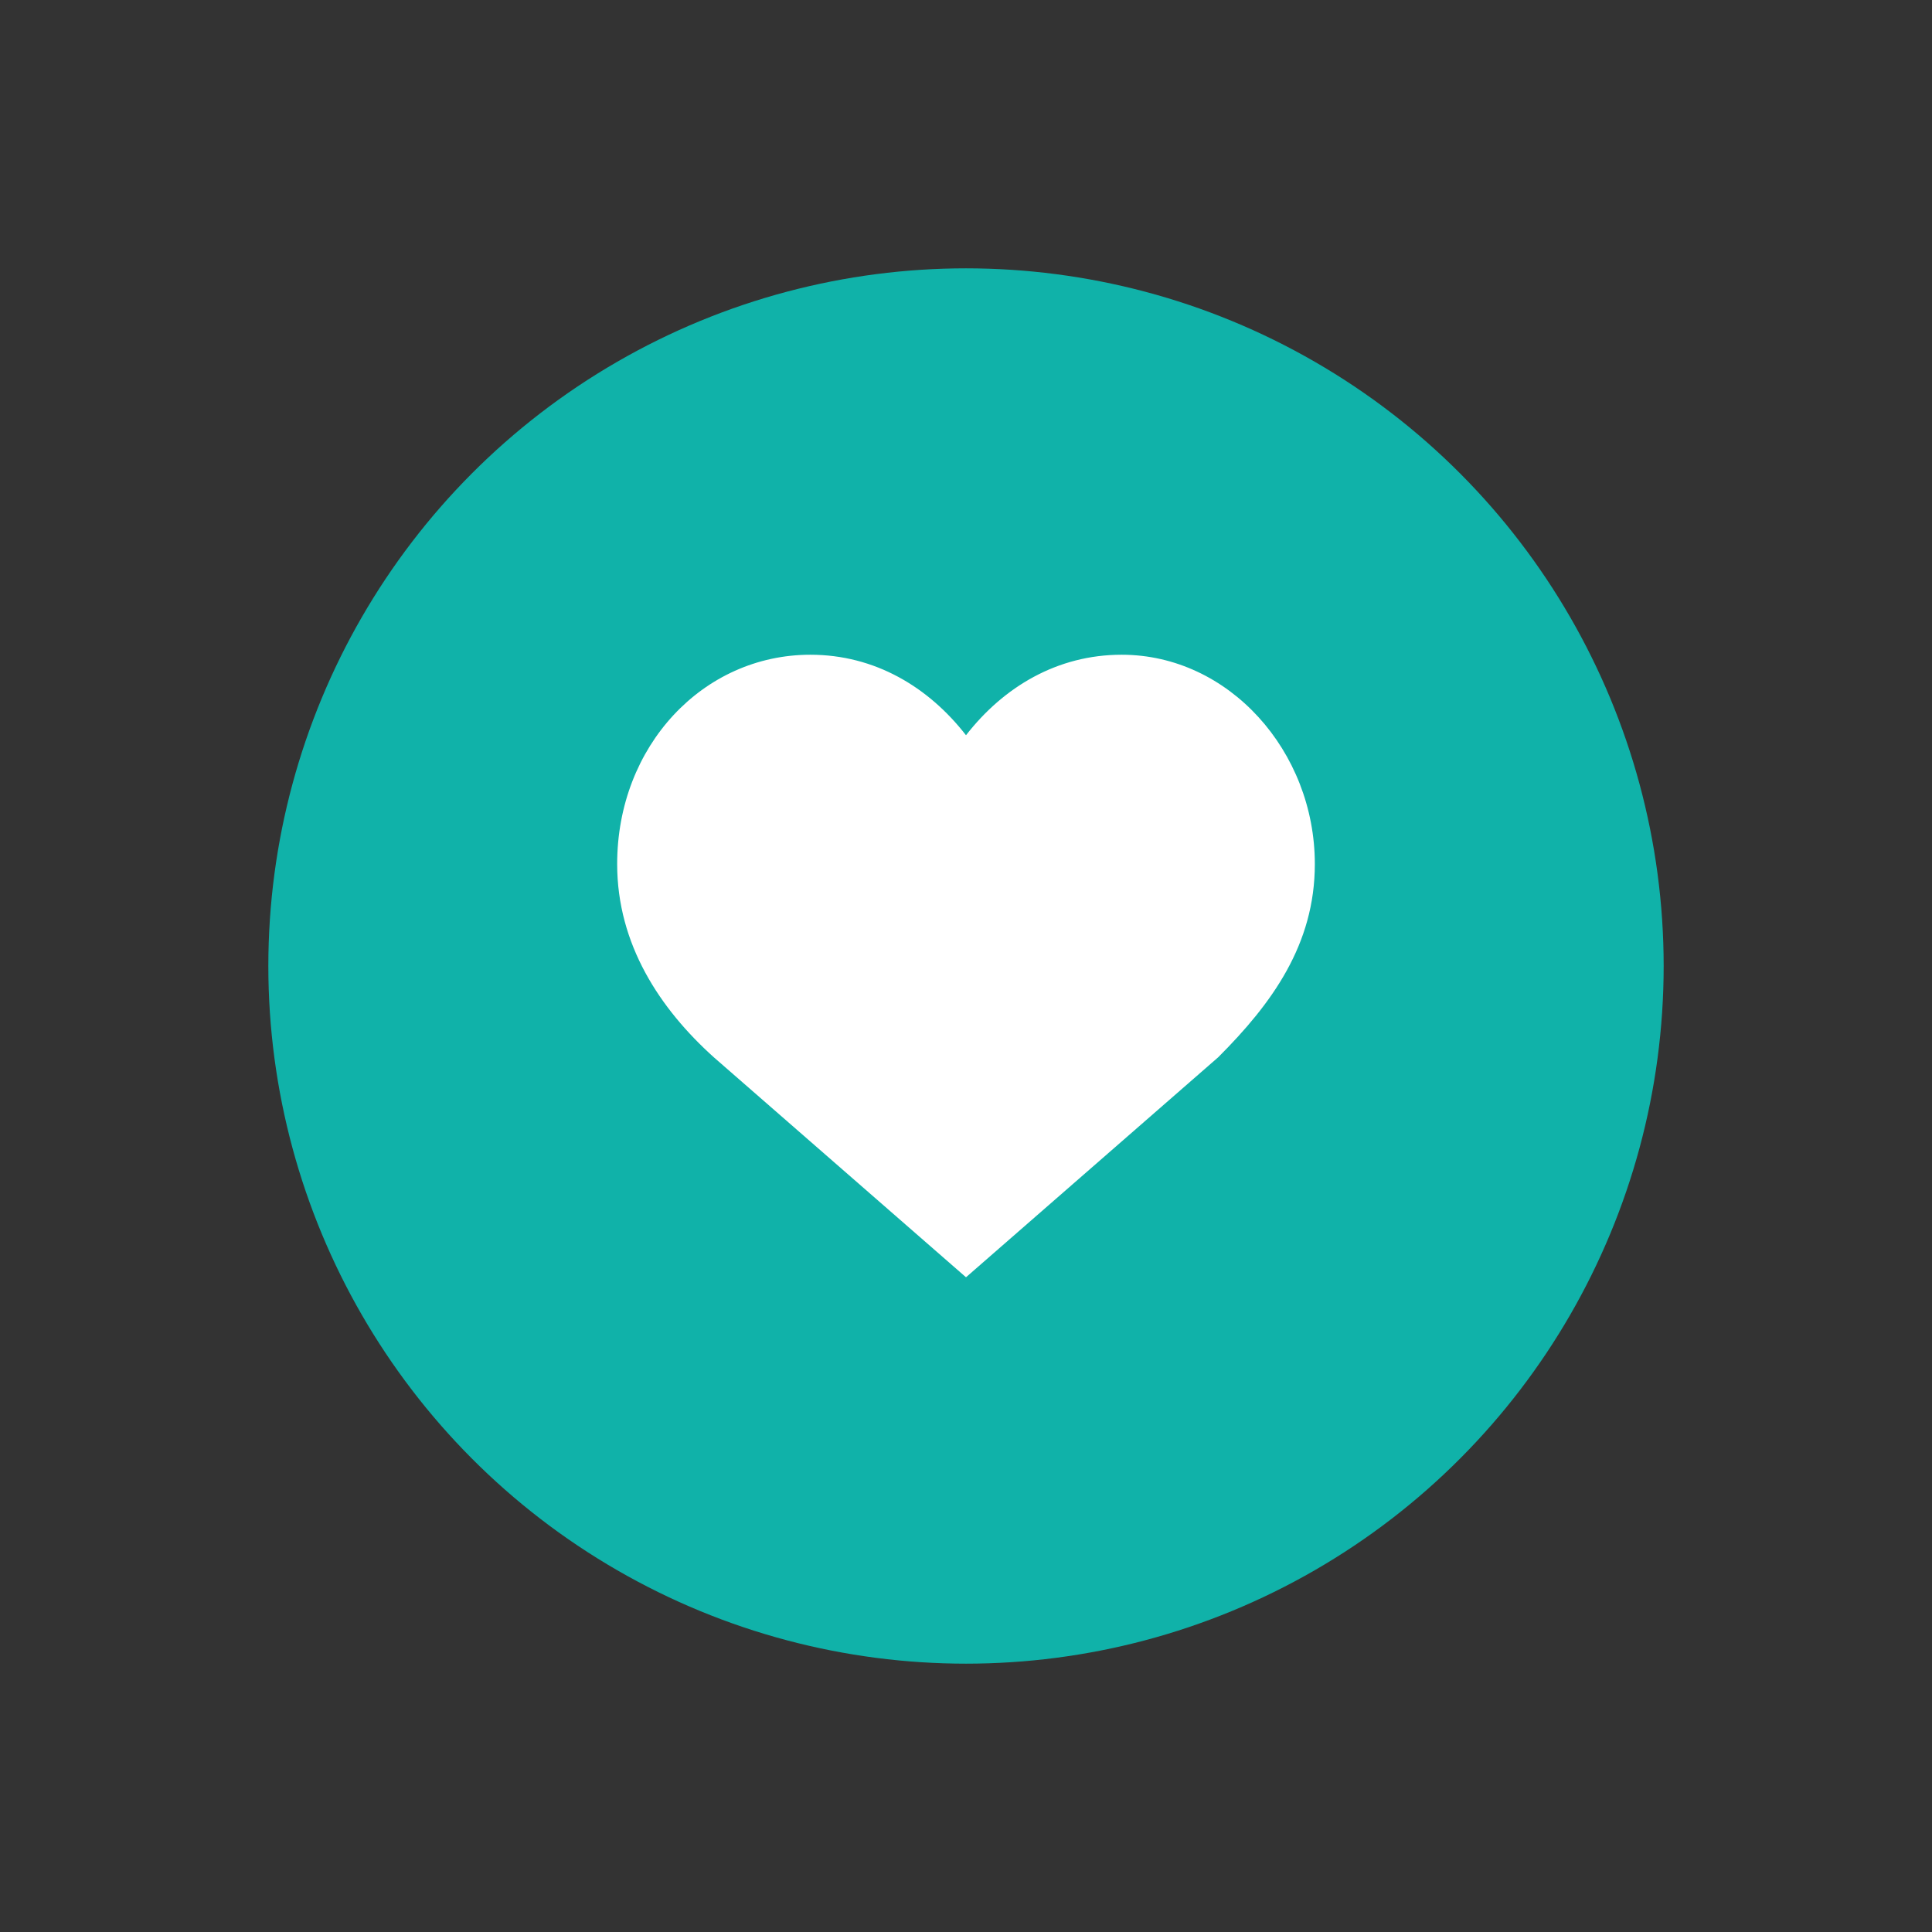
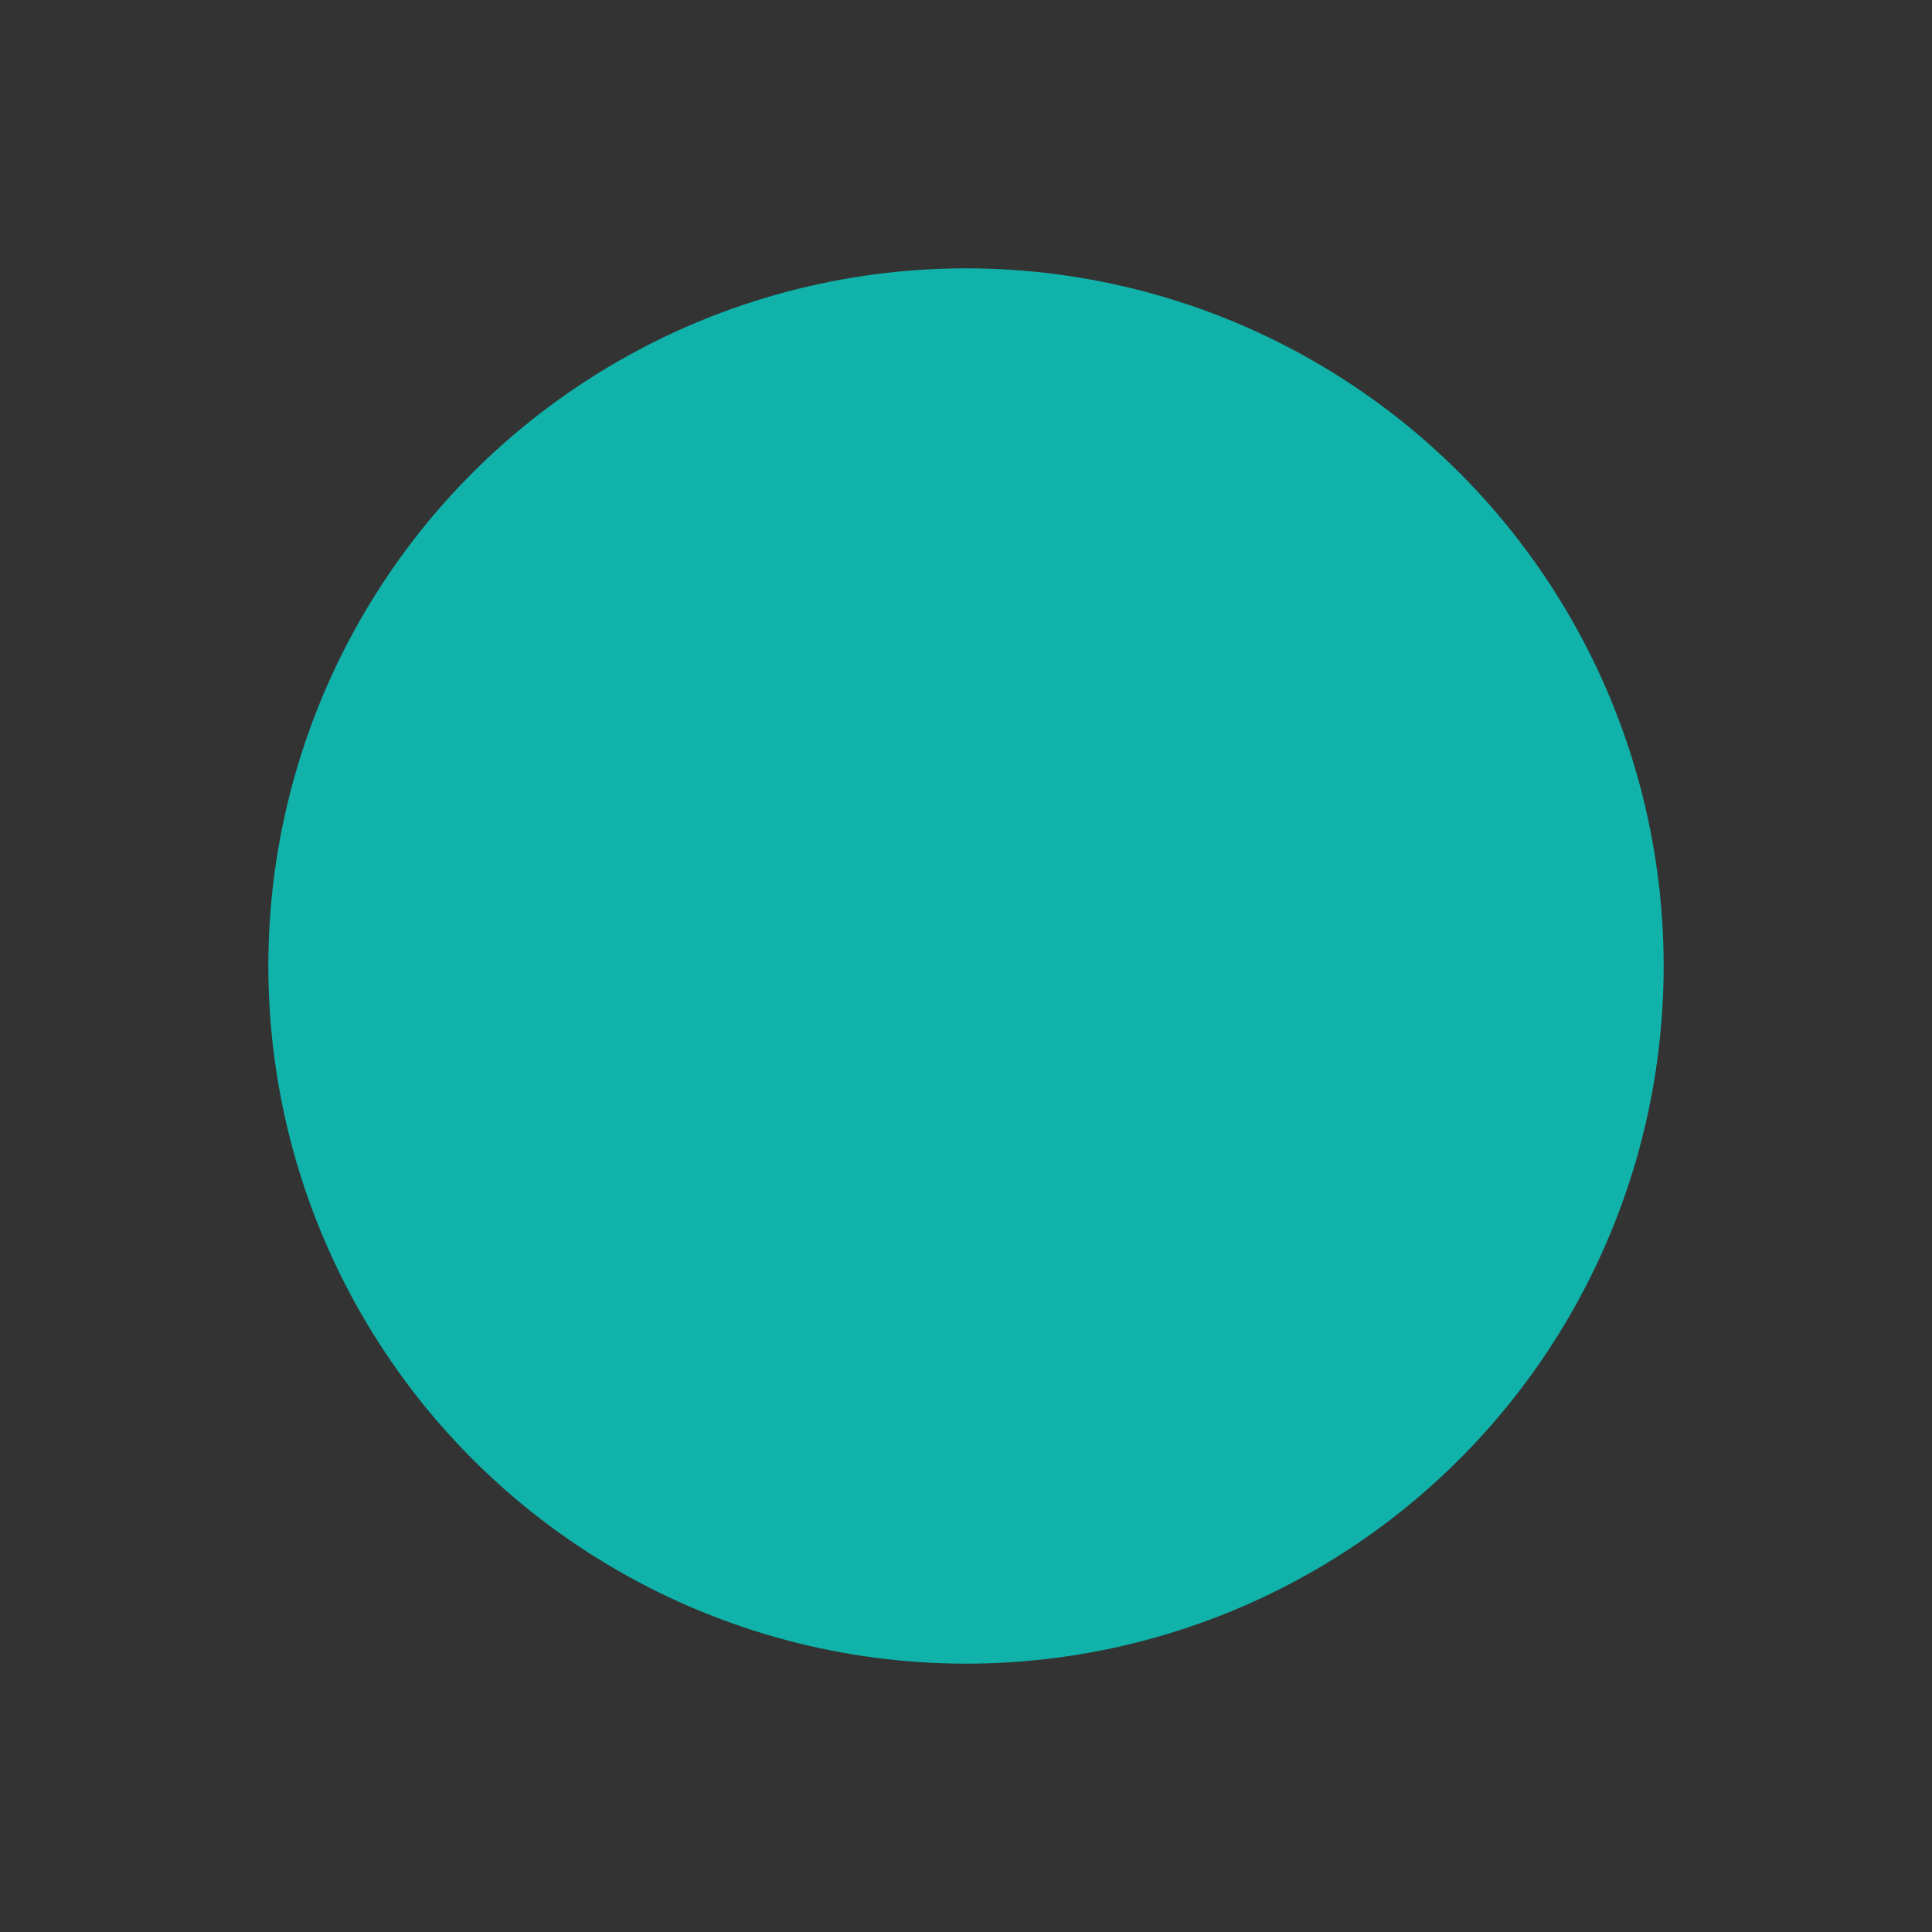
<svg xmlns="http://www.w3.org/2000/svg" version="1.1" x="0px" y="0px" viewBox="0 0 36 36" style="enable-background:new 0 0 36 36;" xml:space="preserve">
  <rect x="0" y="0" width="36" height="36" fill="#333333" stroke="none" />
  <style type="text/css">
	.st0{display:none;}
	.st1{display:inline;fill:#DBDBDB;}
	.st2{opacity:0.5;}
	.st3{fill:#FFFFFF;}
	.st4{fill:none;}
	.st5{fill:#133F69;}
	.st6{fill-rule:evenodd;clip-rule:evenodd;fill:#45BBC6;}
	.st7{fill:#45BBC6;}
	.st8{opacity:0.5;fill:#FFFFFF;enable-background:new    ;}
	.st9{fill:#C6CAD1;}
	.st10{clip-path:url(#SVGID_00000088820453913569008530000004927453693654960820_);}
	.st11{clip-path:url(#SVGID_00000181775395255524523960000017159270960911645366_);}
	.st12{clip-path:url(#SVGID_00000175295515770308780360000003086046321275151536_);}
	.st13{fill:#10B2A9;}
</style>
  <g id="Capa_3" class="st0">
-     <rect x="-302.1" y="-259" class="st1" width="391" height="488.4" />
-   </g>
+     </g>
  <g id="Capa_1">
</g>
  <g id="Capa_2">
    <g>
      <circle class="st13" cx="18" cy="18" r="13" />
-       <path class="st3" d="M24.5,16.1c0-2.1-1.6-3.9-3.6-3.9c-1.2,0-2.2,0.6-2.9,1.5l0,0l0,0c-0.7-0.9-1.7-1.5-2.9-1.5    c-2,0-3.6,1.7-3.6,3.9c0,1.5,0.8,2.7,1.8,3.6l4.7,4.1l4.7-4.1C23.7,18.7,24.5,17.6,24.5,16.1z" />
    </g>
  </g>
</svg>